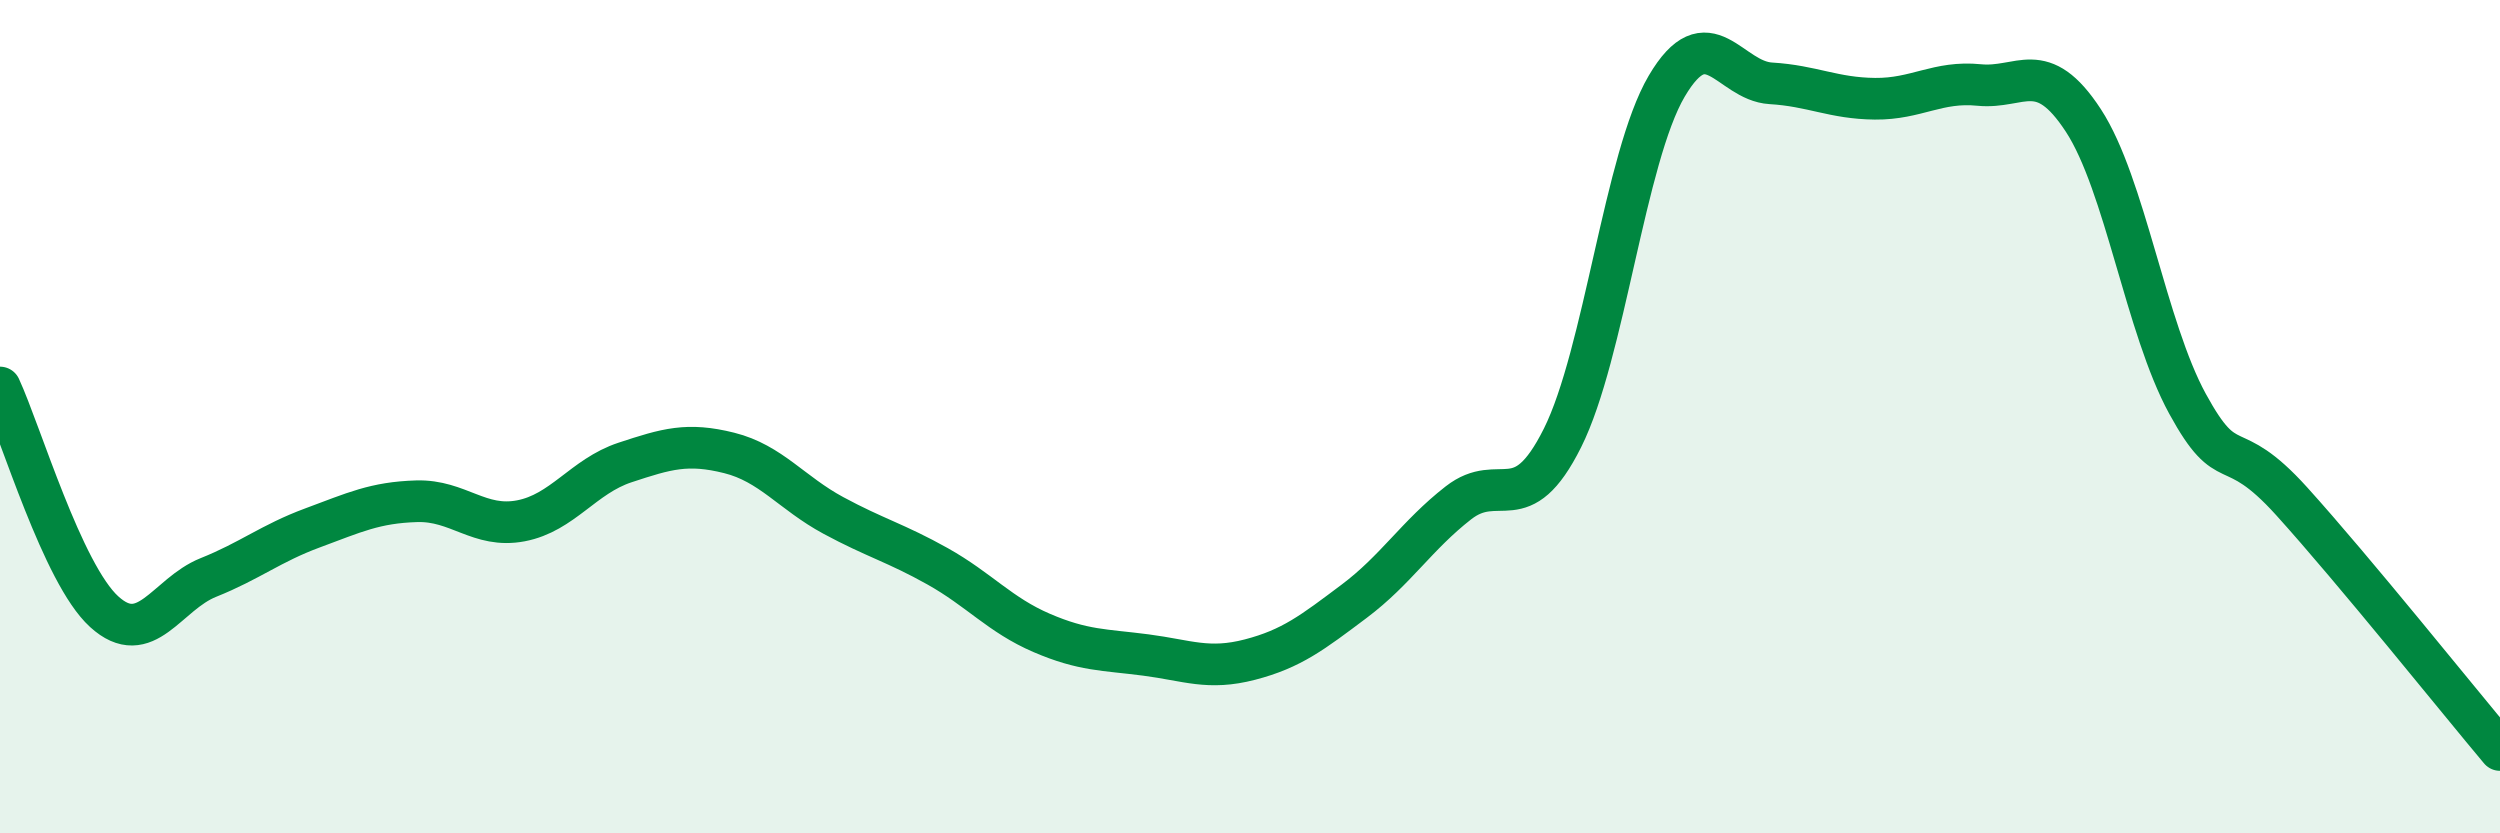
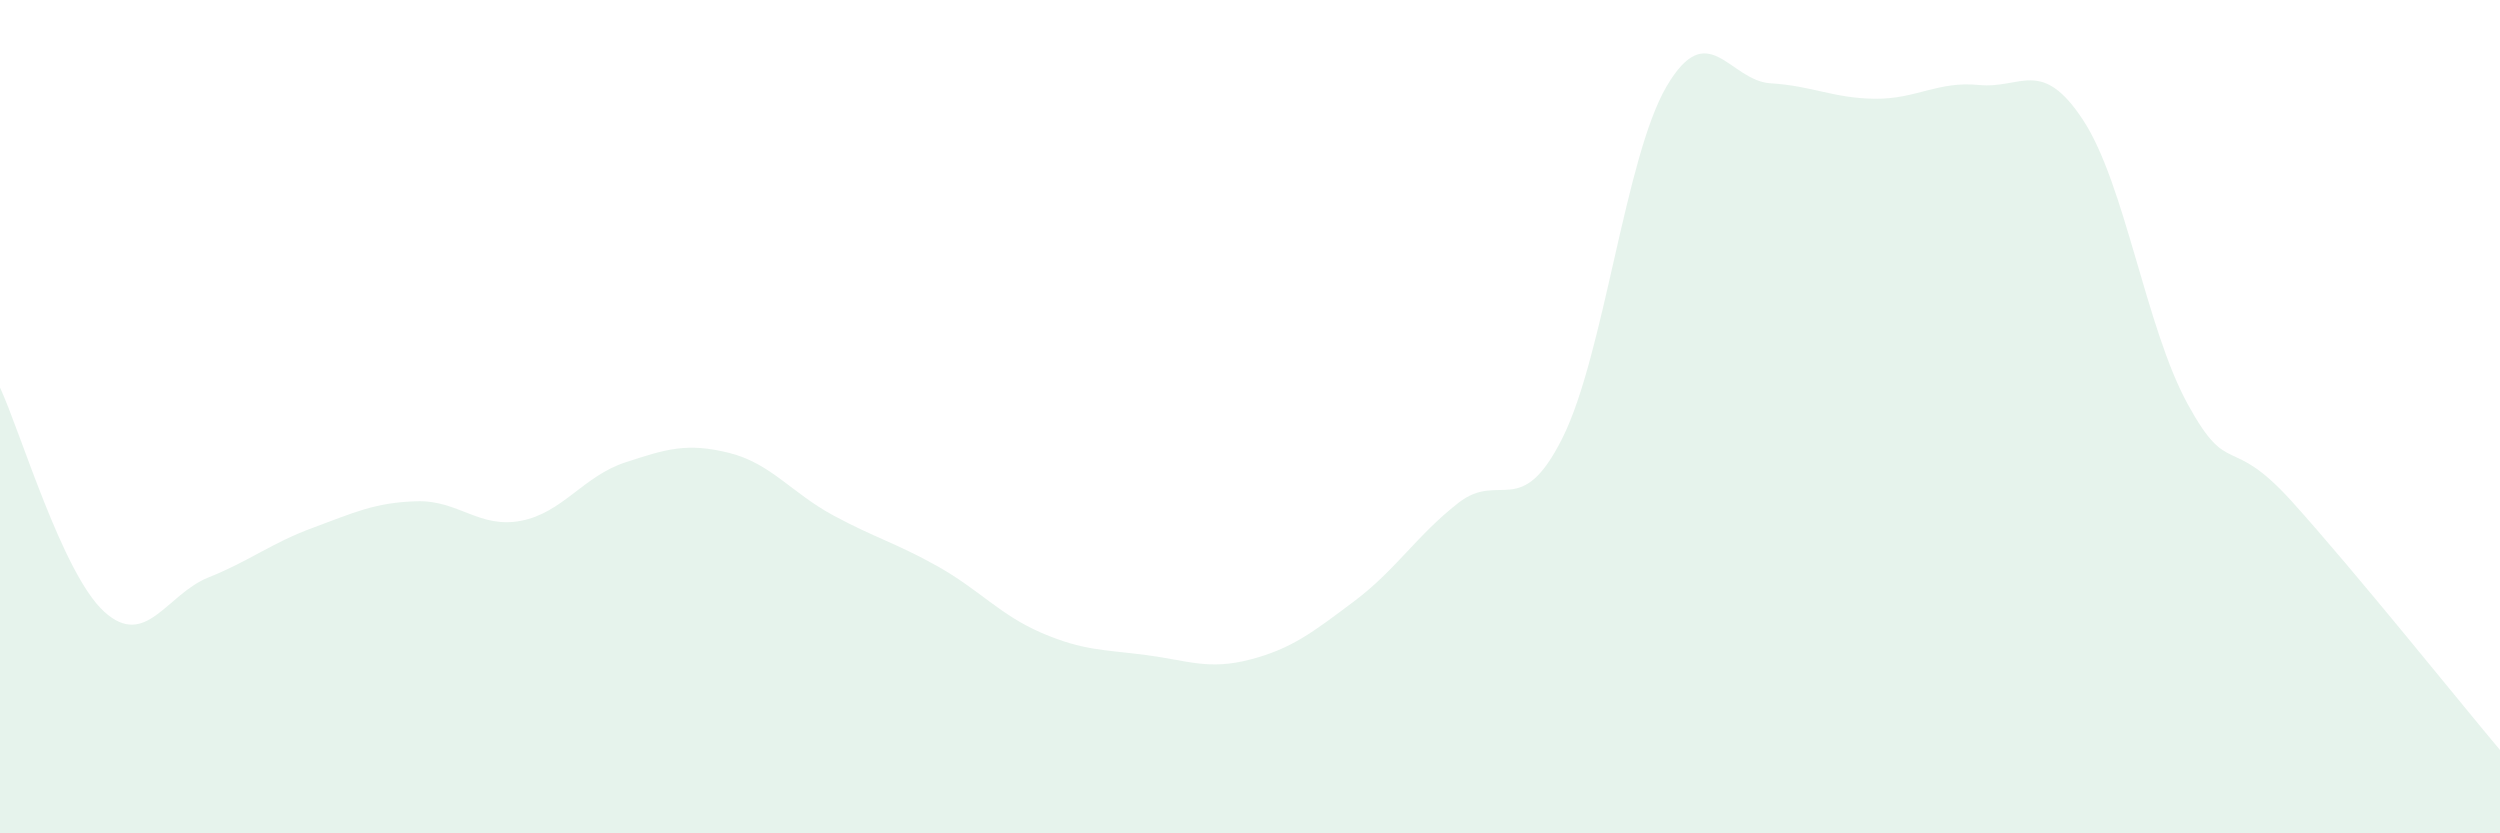
<svg xmlns="http://www.w3.org/2000/svg" width="60" height="20" viewBox="0 0 60 20">
  <path d="M 0,9.3 C 0.5,10.38 1.5,13.77 2.5,14.68 C 3.5,15.59 4,14.26 5,13.86 C 6,13.46 6.5,13.04 7.5,12.67 C 8.5,12.3 9,12.06 10,12.03 C 11,12 11.5,12.69 12.5,12.5 C 13.5,12.31 14,11.43 15,11.1 C 16,10.77 16.5,10.62 17.5,10.87 C 18.5,11.12 19,11.83 20,12.37 C 21,12.91 21.5,13.03 22.5,13.59 C 23.5,14.15 24,14.76 25,15.19 C 26,15.62 26.5,15.59 27.5,15.72 C 28.5,15.85 29,16.09 30,15.83 C 31,15.57 31.5,15.18 32.5,14.43 C 33.5,13.68 34,12.85 35,12.07 C 36,11.29 36.5,12.51 37.5,10.51 C 38.5,8.51 39,3.77 40,2.07 C 41,0.37 41.5,1.94 42.5,2 C 43.5,2.06 44,2.36 45,2.37 C 46,2.38 46.5,1.94 47.5,2.04 C 48.5,2.14 49,1.36 50,2.89 C 51,4.42 51.5,7.86 52.5,9.69 C 53.5,11.52 53.5,10.37 55,12.03 C 56.5,13.69 59,16.81 60,18L60 20L0 20Z" fill="#008740" opacity="0.1" stroke-linecap="round" stroke-linejoin="round" />
-   <path d="M 0,9.3 C 0.5,10.38 1.5,13.77 2.5,14.68 C 3.5,15.59 4,14.26 5,13.86 C 6,13.46 6.5,13.04 7.5,12.67 C 8.5,12.3 9,12.06 10,12.03 C 11,12 11.5,12.69 12.5,12.5 C 13.5,12.31 14,11.43 15,11.1 C 16,10.77 16.5,10.62 17.5,10.87 C 18.5,11.12 19,11.83 20,12.37 C 21,12.91 21.5,13.03 22.5,13.59 C 23.5,14.15 24,14.76 25,15.19 C 26,15.62 26.5,15.59 27.5,15.72 C 28.5,15.85 29,16.09 30,15.83 C 31,15.57 31.5,15.18 32.5,14.43 C 33.5,13.68 34,12.85 35,12.07 C 36,11.29 36.5,12.51 37.5,10.51 C 38.5,8.51 39,3.77 40,2.07 C 41,0.37 41.5,1.94 42.5,2 C 43.5,2.06 44,2.36 45,2.37 C 46,2.38 46.5,1.94 47.5,2.04 C 48.5,2.14 49,1.36 50,2.89 C 51,4.42 51.5,7.86 52.5,9.69 C 53.5,11.52 53.5,10.37 55,12.03 C 56.5,13.69 59,16.81 60,18" stroke="#008740" stroke-width="1" fill="none" stroke-linecap="round" stroke-linejoin="round" />
</svg>